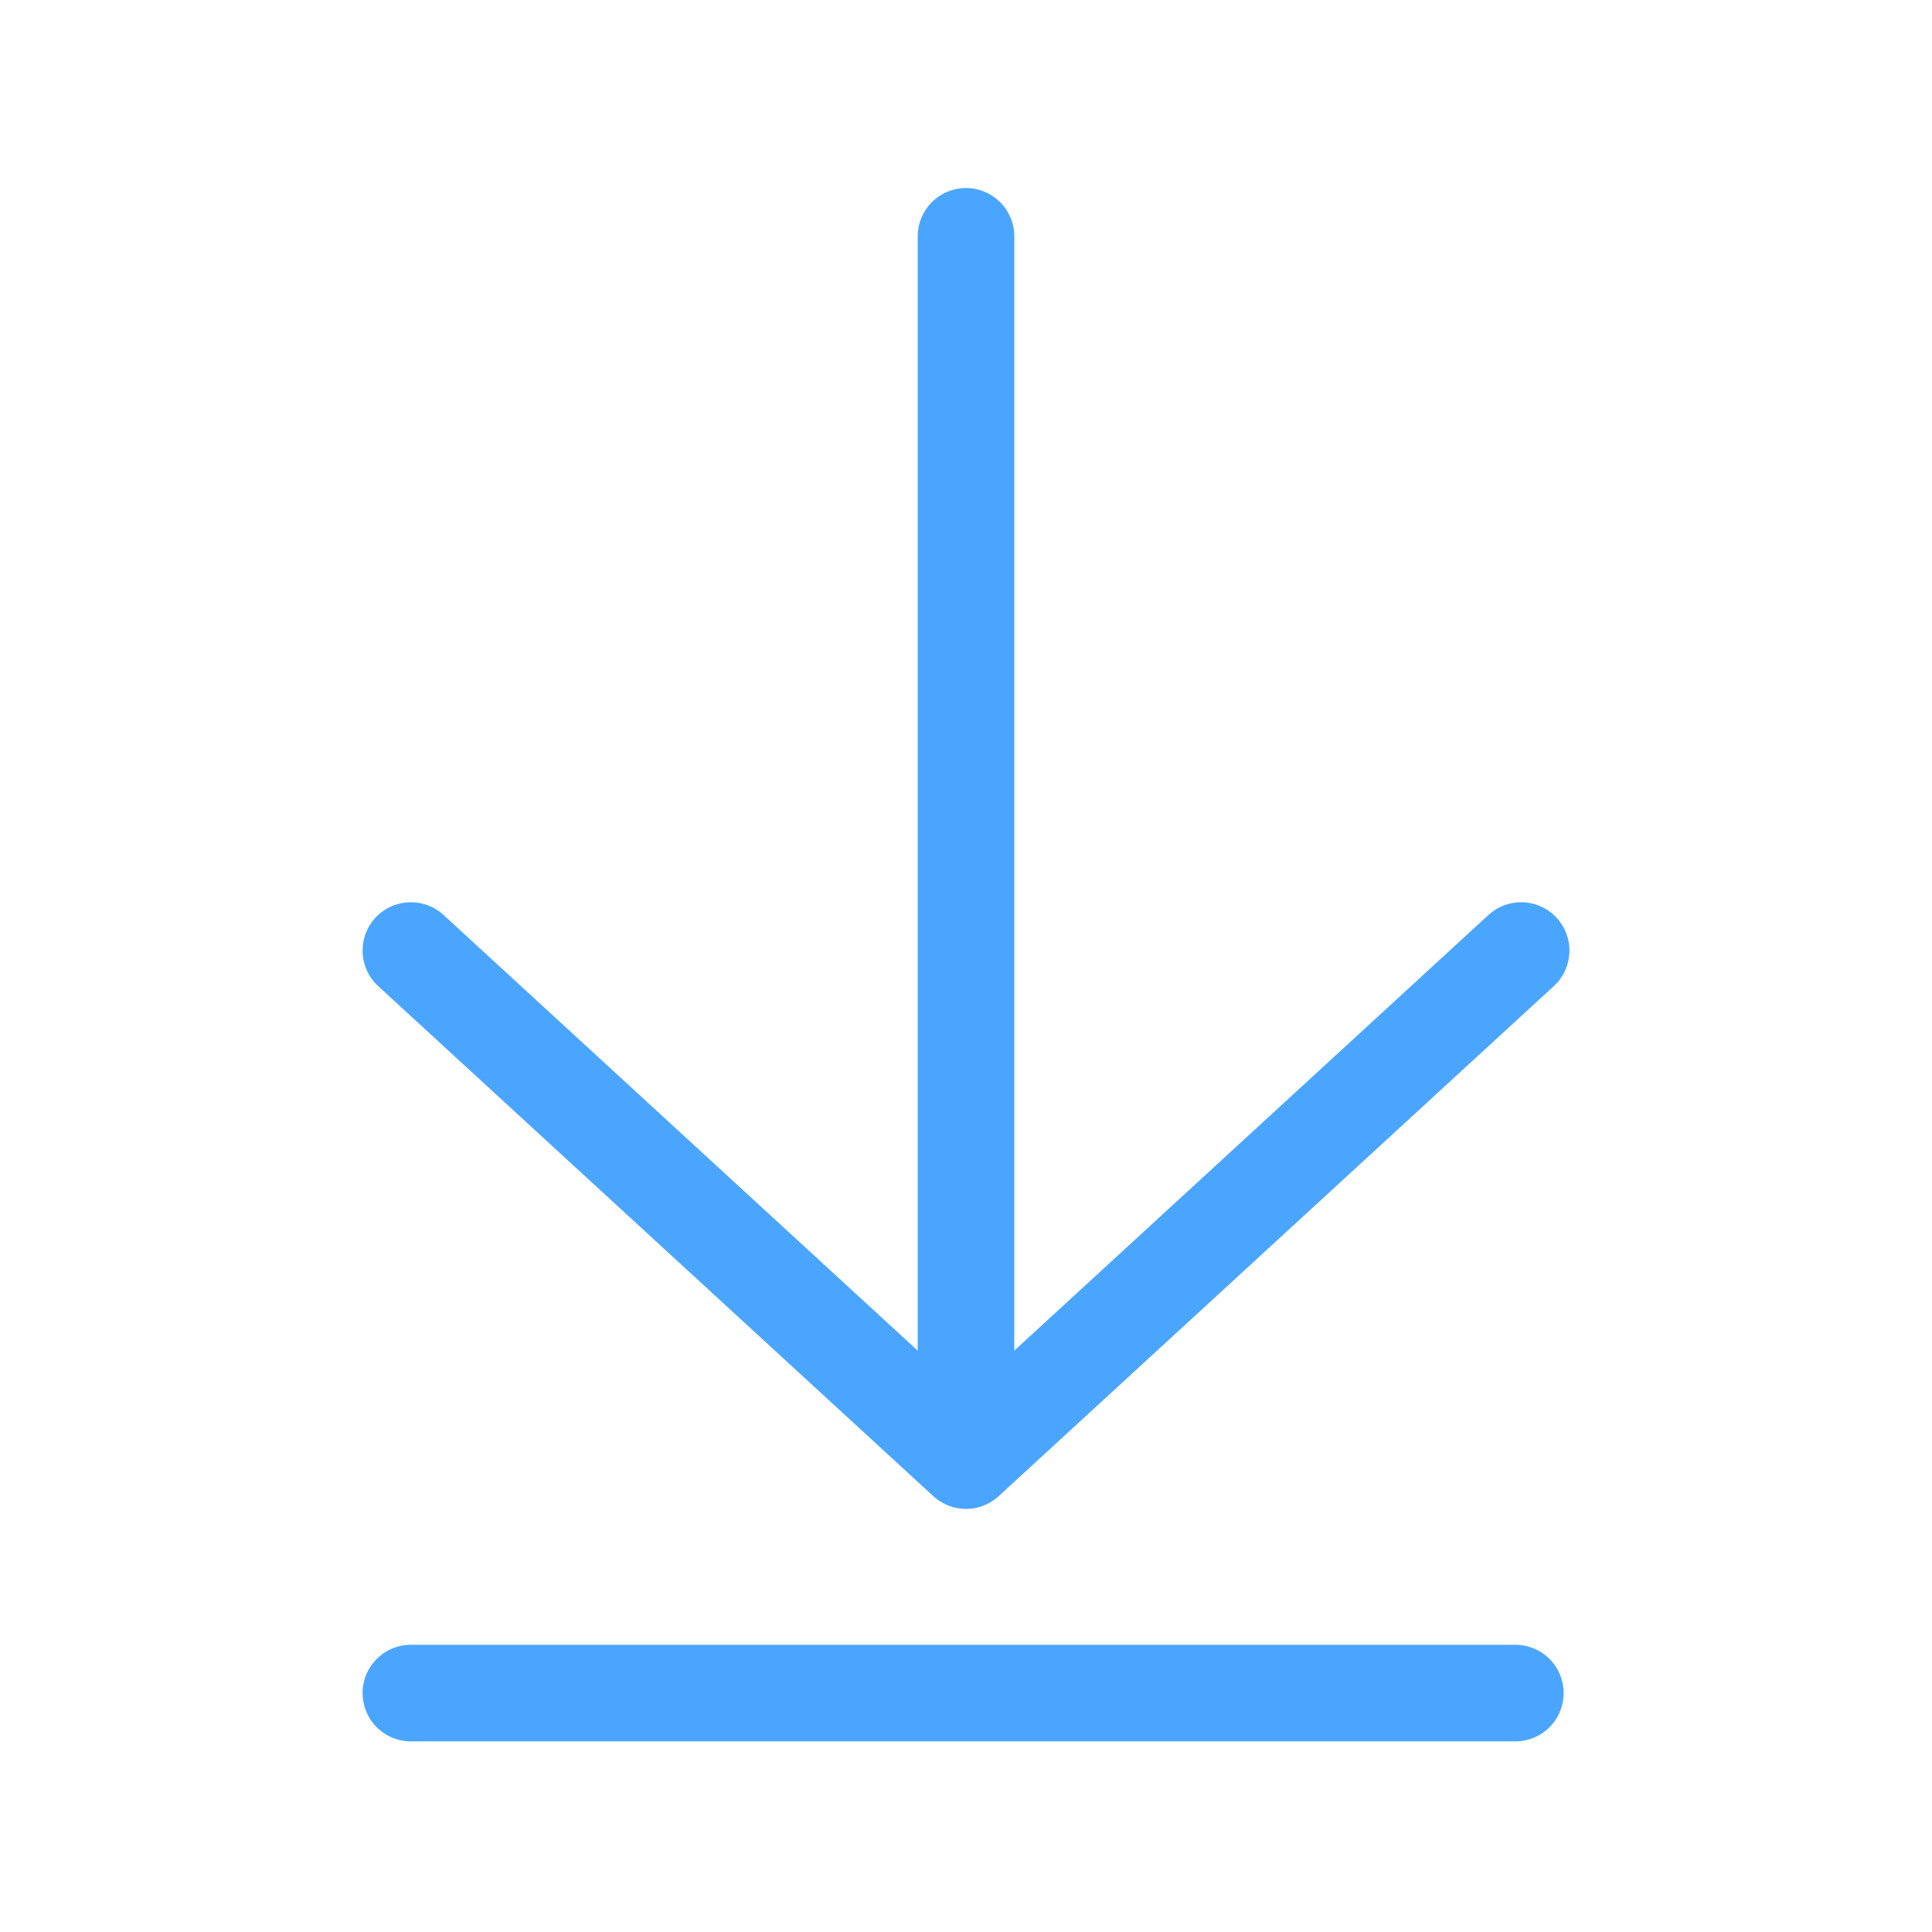
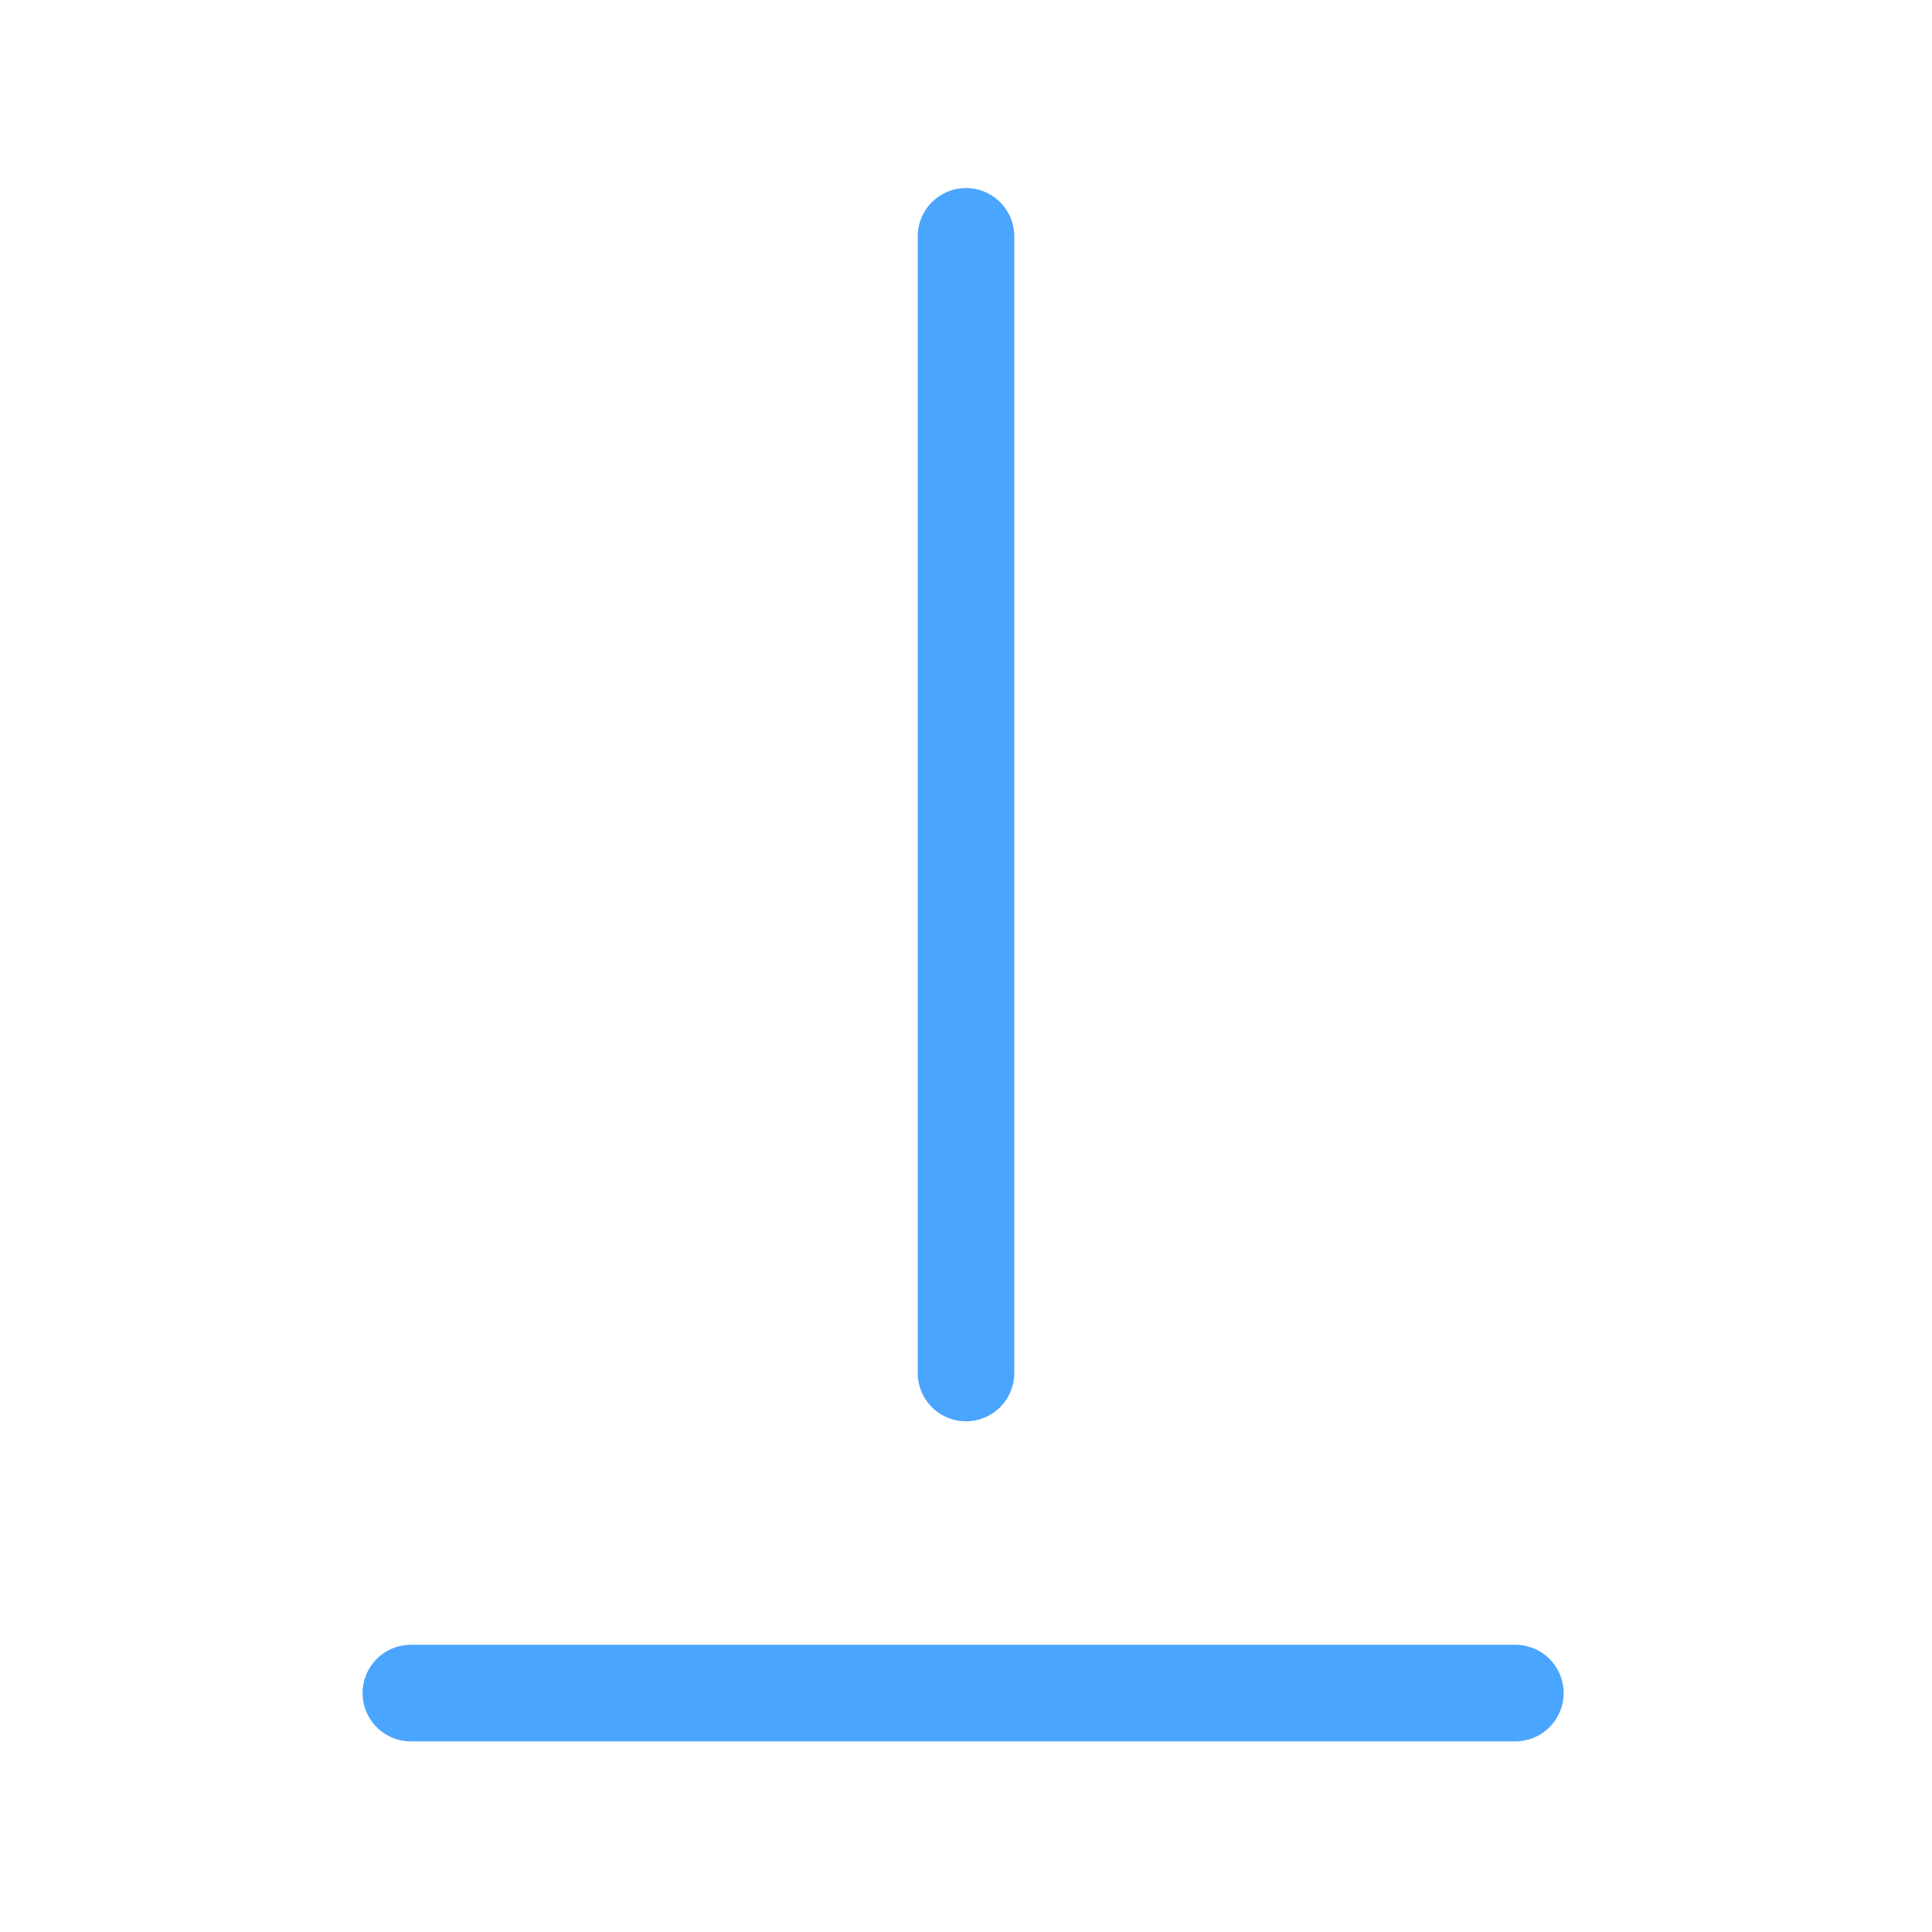
<svg xmlns="http://www.w3.org/2000/svg" id="Layer_1" data-name="Layer 1" viewBox="0 0 30 30">
  <defs>
    <style>
      .cls-1 {
        fill: none;
        stroke: #4aa5ff;
        stroke-linecap: round;
        stroke-linejoin: round;
        stroke-width: 1.5px;
      }
    </style>
  </defs>
-   <polyline class="cls-1" points="6.38 14.76 6.38 14.76 15 22.68 23.62 14.76" />
  <line class="cls-1" x1="15" y1="3.67" x2="15" y2="21.32" />
  <line class="cls-1" x1="23.53" y1="26.29" x2="6.38" y2="26.29" />
</svg>